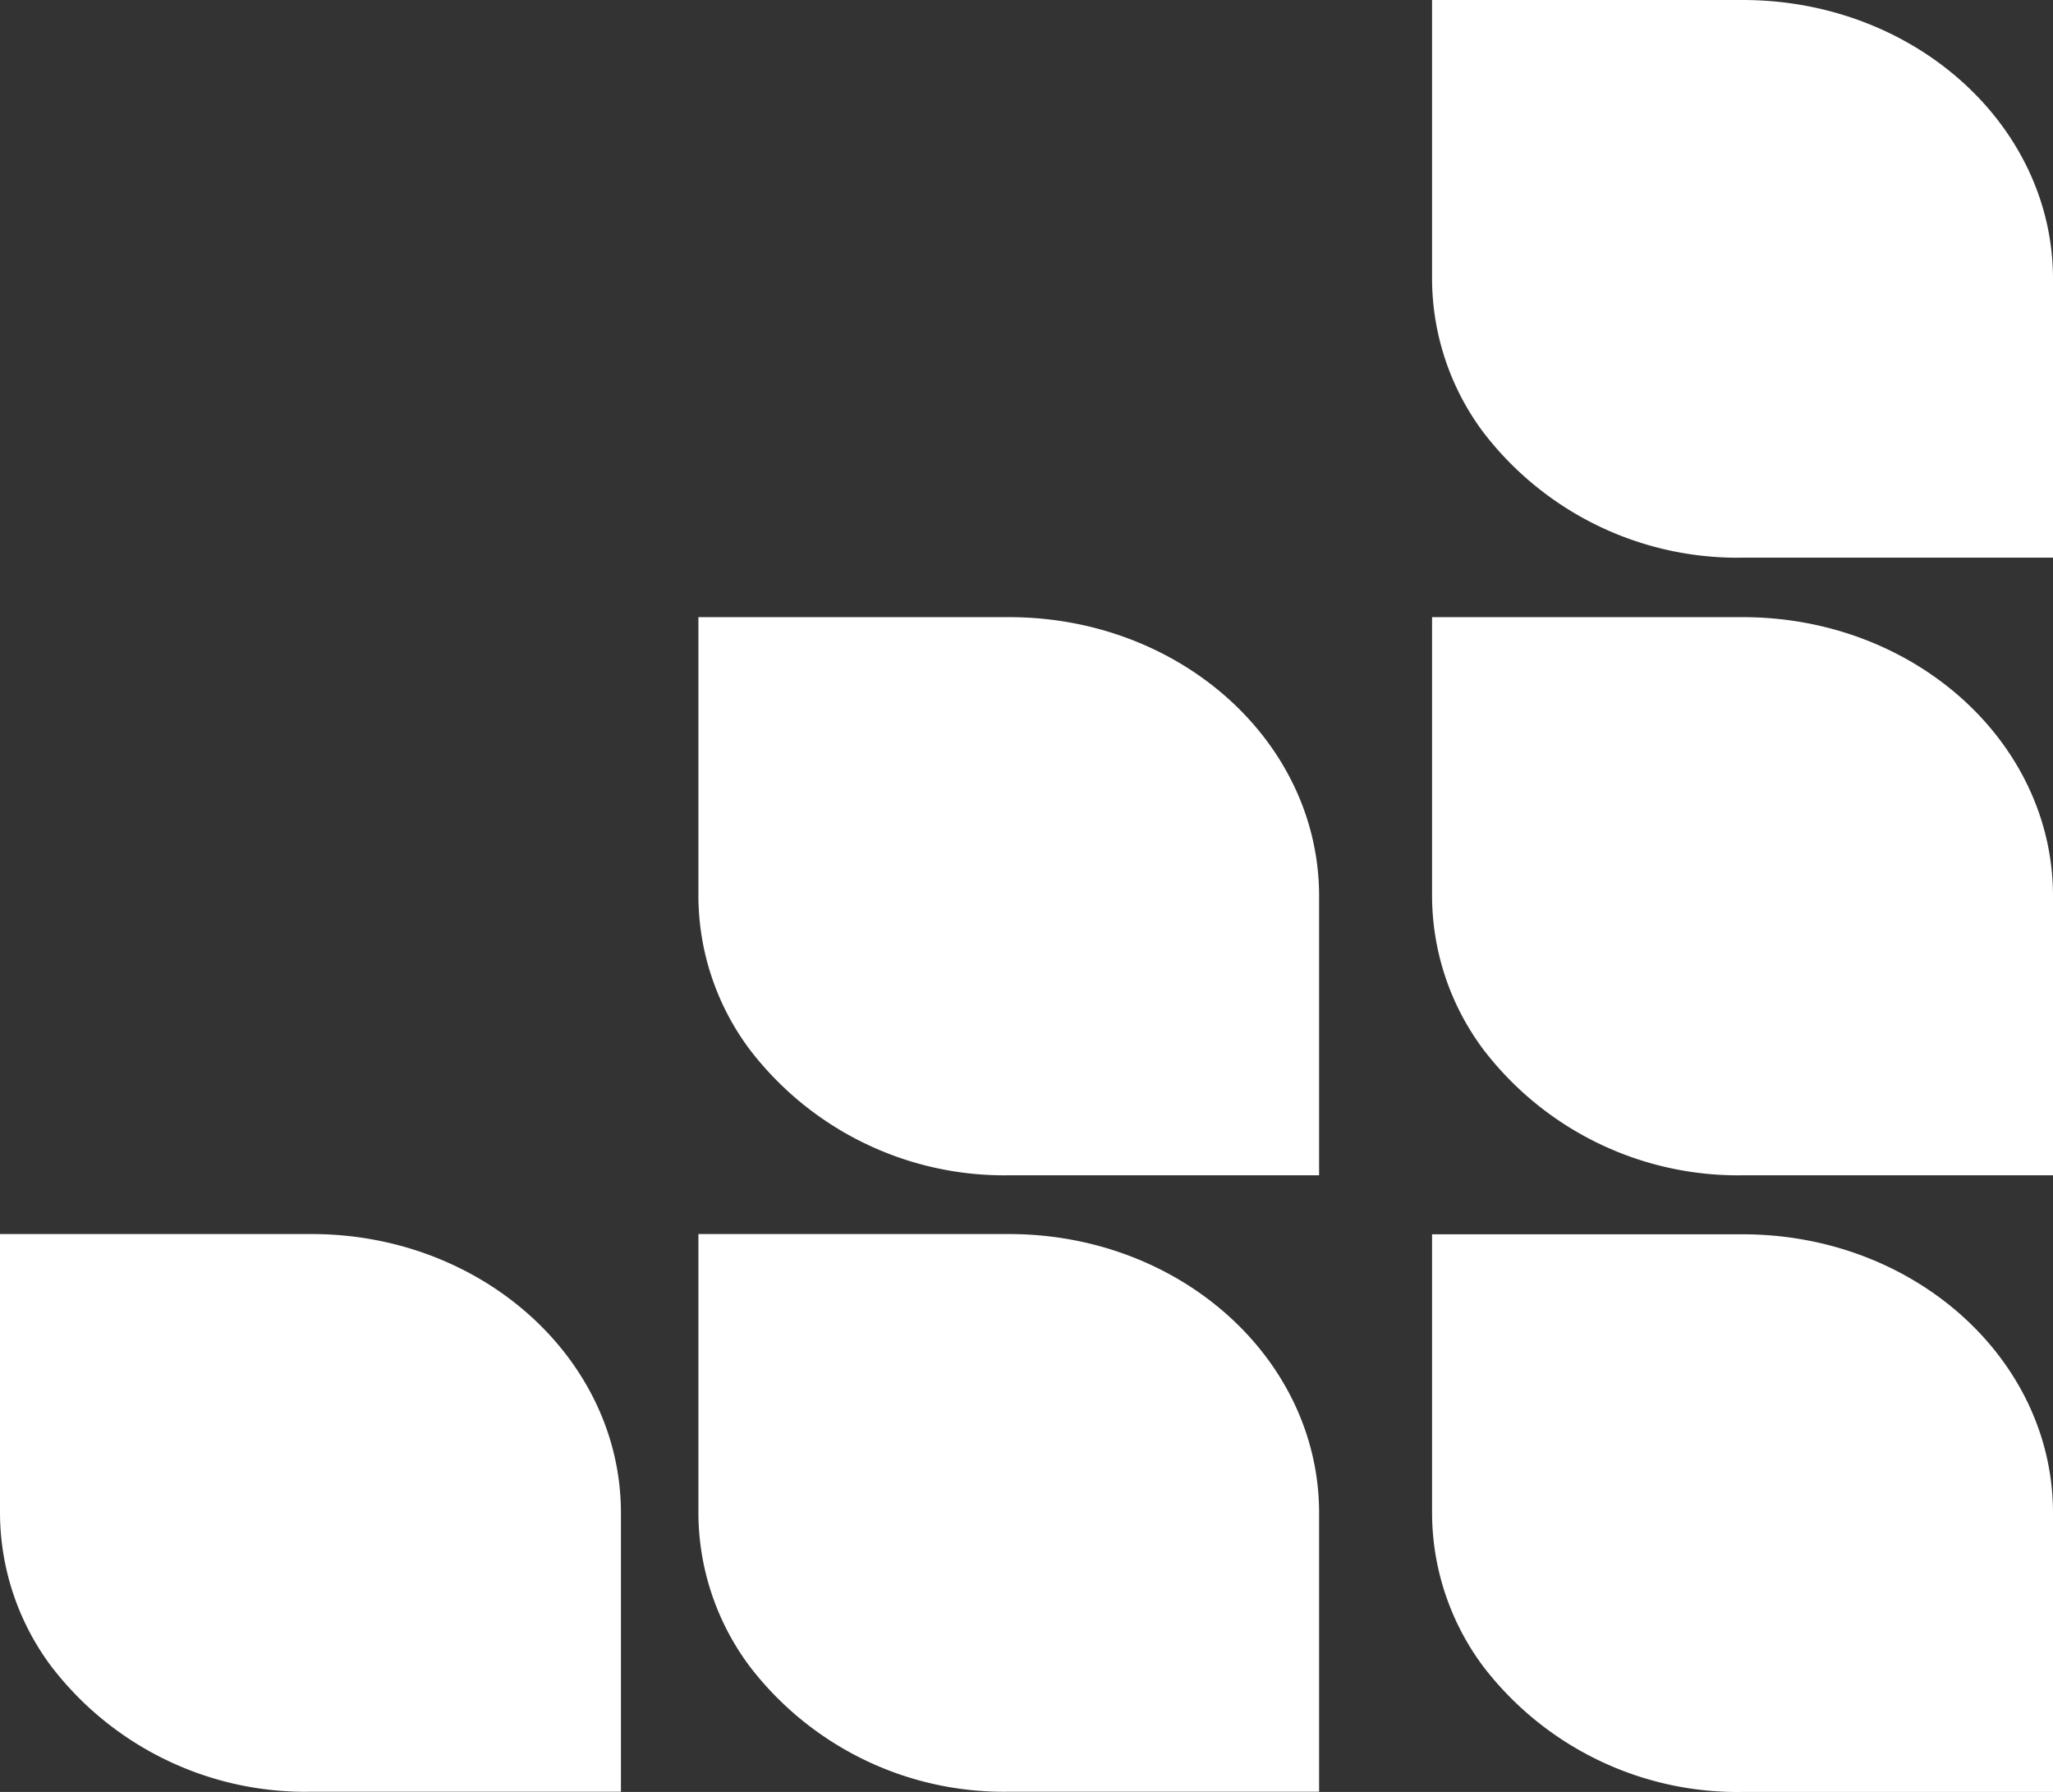
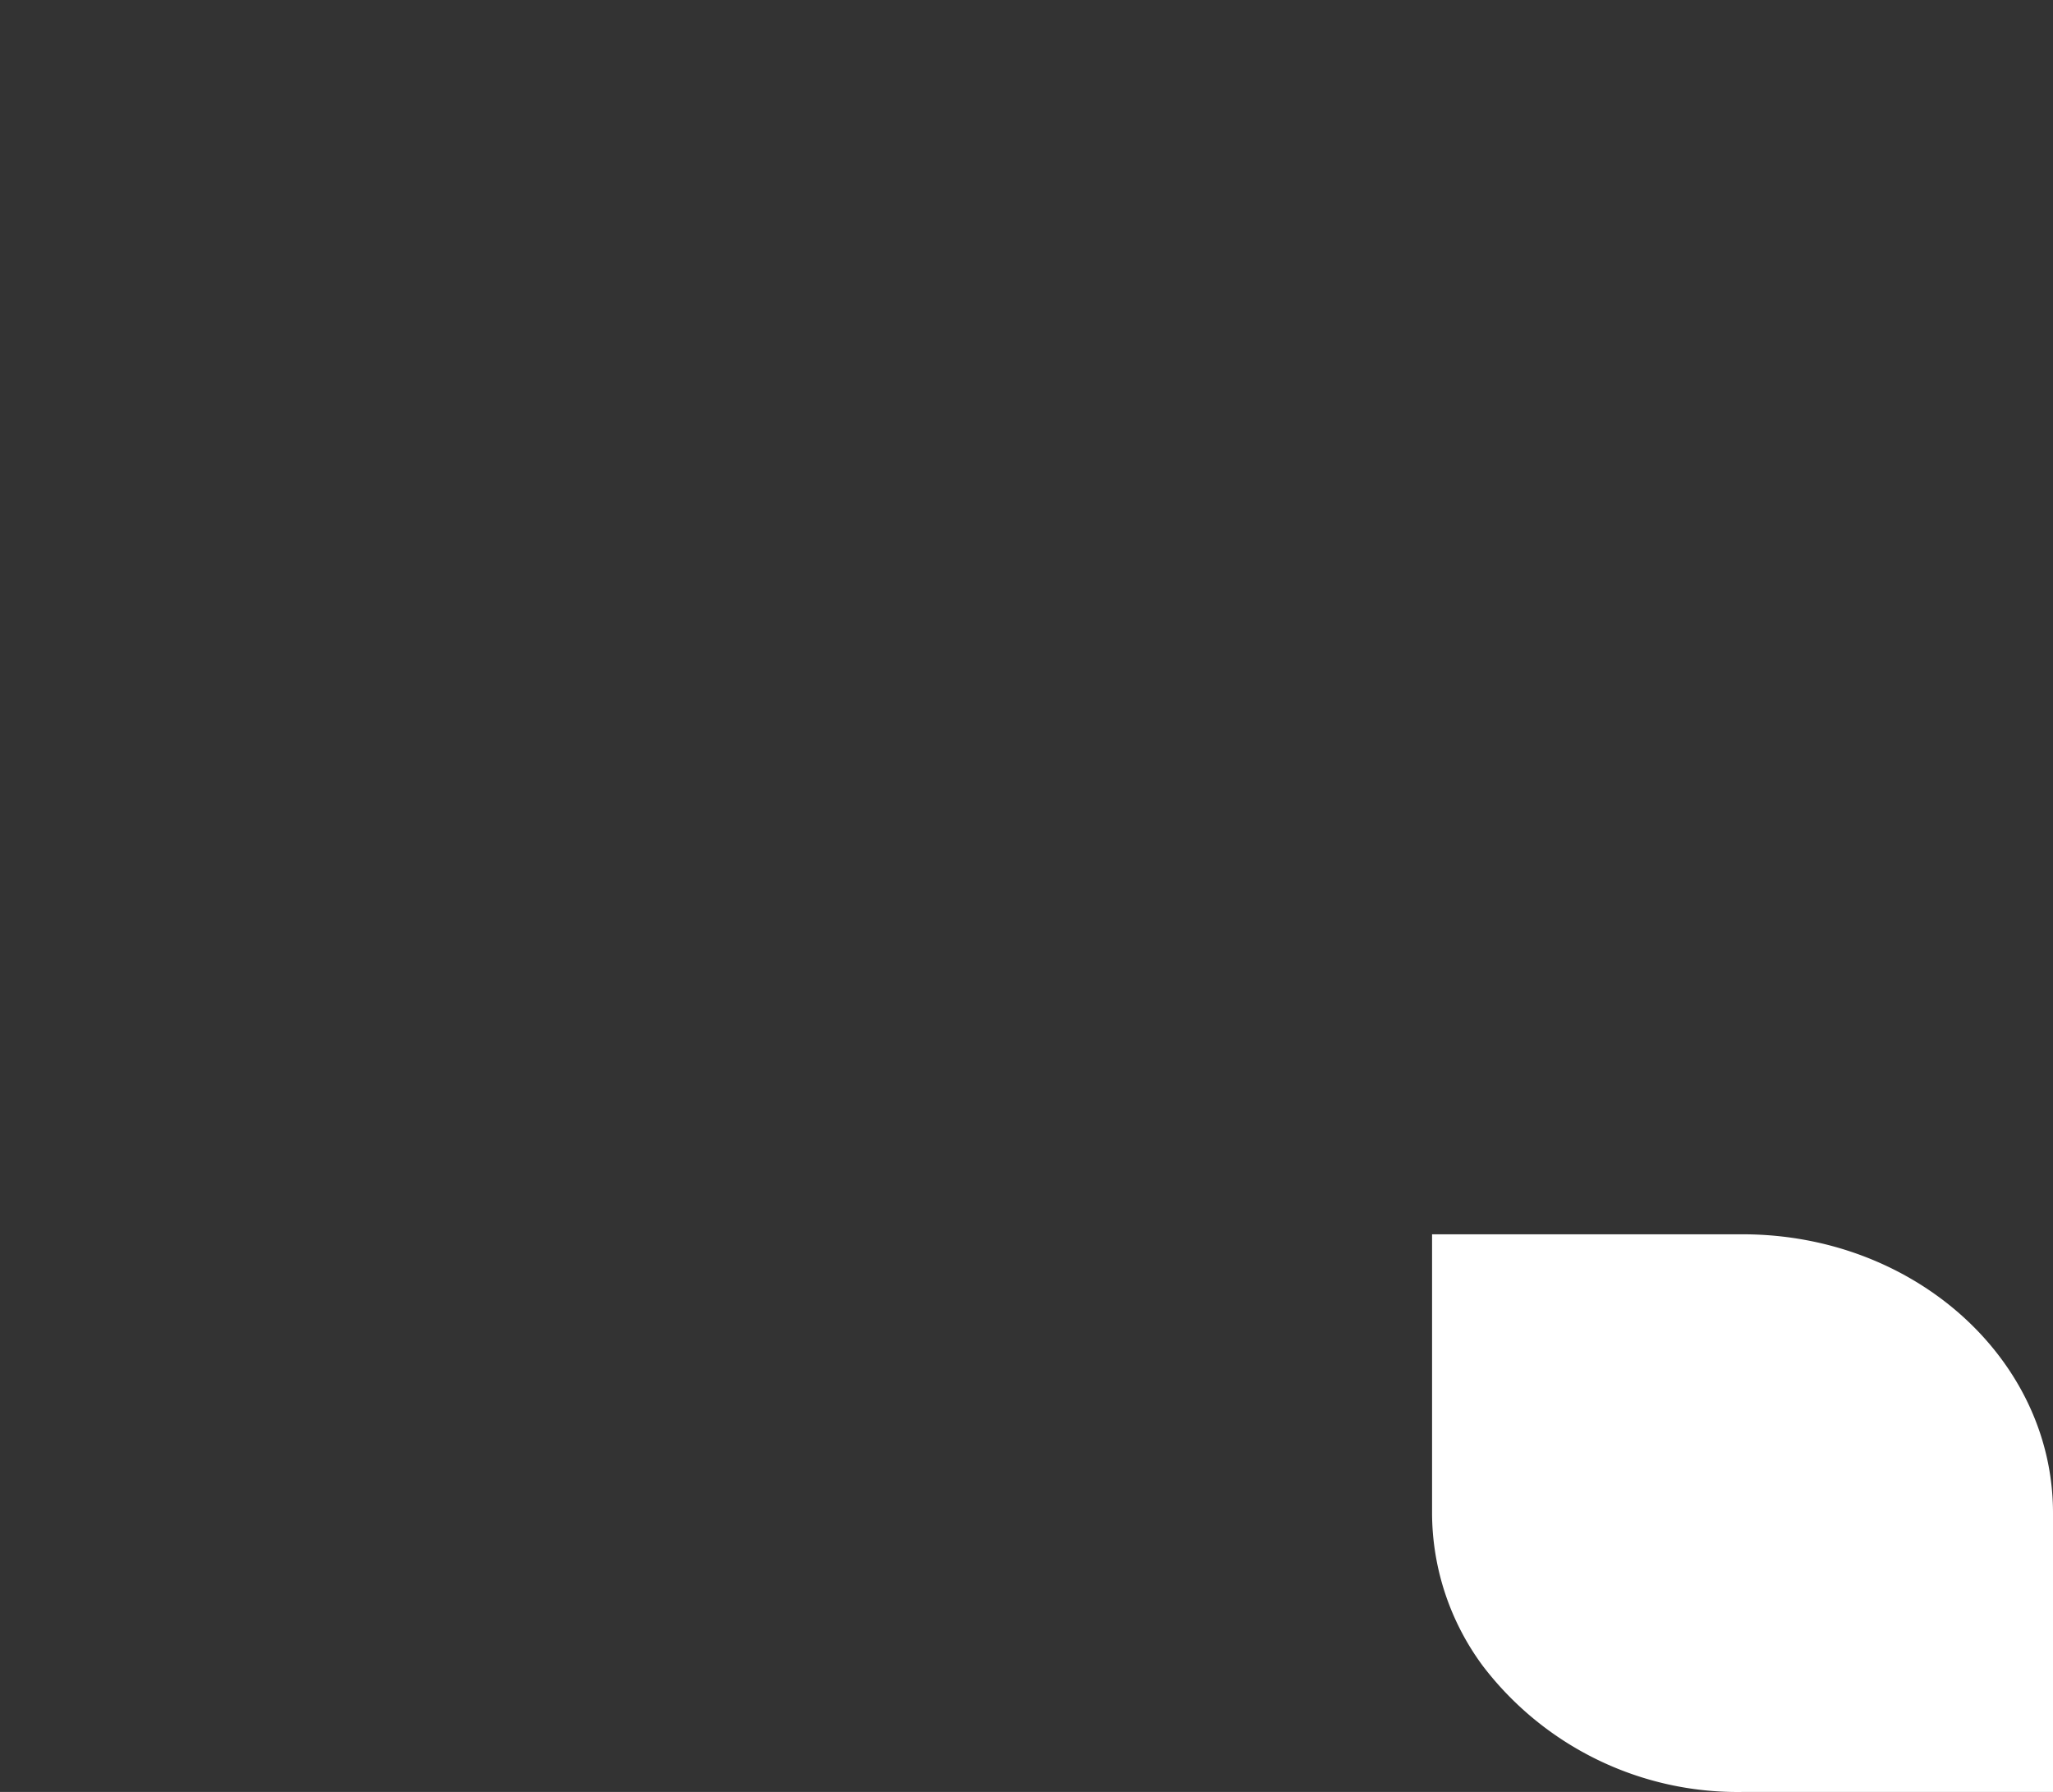
<svg xmlns="http://www.w3.org/2000/svg" viewBox="0 0 85.6 74.71">
  <rect x="0" y="0" width="85.6" height="74.71" fill="#333333" stroke="none" />
  <defs>
    <style>.cls-1{fill:#fff;fill-rule:evenodd;}</style>
  </defs>
  <g id="Camada_2" data-name="Camada 2">
    <g id="Camada_1-2" data-name="Camada 1">
-       <path class="cls-1" d="M13,51.45H0V63.08a10.73,10.73,0,0,0,2.12,6.37A13.34,13.34,0,0,0,13,74.7H25.89V63.08C25.89,56.66,20.1,51.45,13,51.45Z" />
-       <path class="cls-1" d="M42.07,51.45H29.12V63.08a10.73,10.73,0,0,0,2.12,6.37A13.34,13.34,0,0,0,42.07,74.7H55V63.08C55,56.66,49.22,51.45,42.07,51.45Z" />
-       <path class="cls-1" d="M42.07,25.73H29.12V37.36a10.73,10.73,0,0,0,2.12,6.37A13.36,13.36,0,0,0,42.07,49H55V37.36C55,30.93,49.22,25.73,42.07,25.73Z" />
      <path class="cls-1" d="M72.66,51.46H59.71V63.08a10.74,10.74,0,0,0,2.12,6.38,13.36,13.36,0,0,0,10.83,5.25H85.6V63.08C85.6,56.66,79.81,51.46,72.66,51.46Z" />
-       <path class="cls-1" d="M72.66,25.73H59.71V37.36a10.73,10.73,0,0,0,2.12,6.37A13.36,13.36,0,0,0,72.66,49H85.6V37.36C85.6,30.93,79.81,25.73,72.66,25.73Z" />
-       <path class="cls-1" d="M72.66,0H59.71V11.63A10.73,10.73,0,0,0,61.83,18a13.34,13.34,0,0,0,10.83,5.25H85.6V11.63C85.6,5.21,79.81,0,72.66,0Z" />
    </g>
  </g>
</svg>